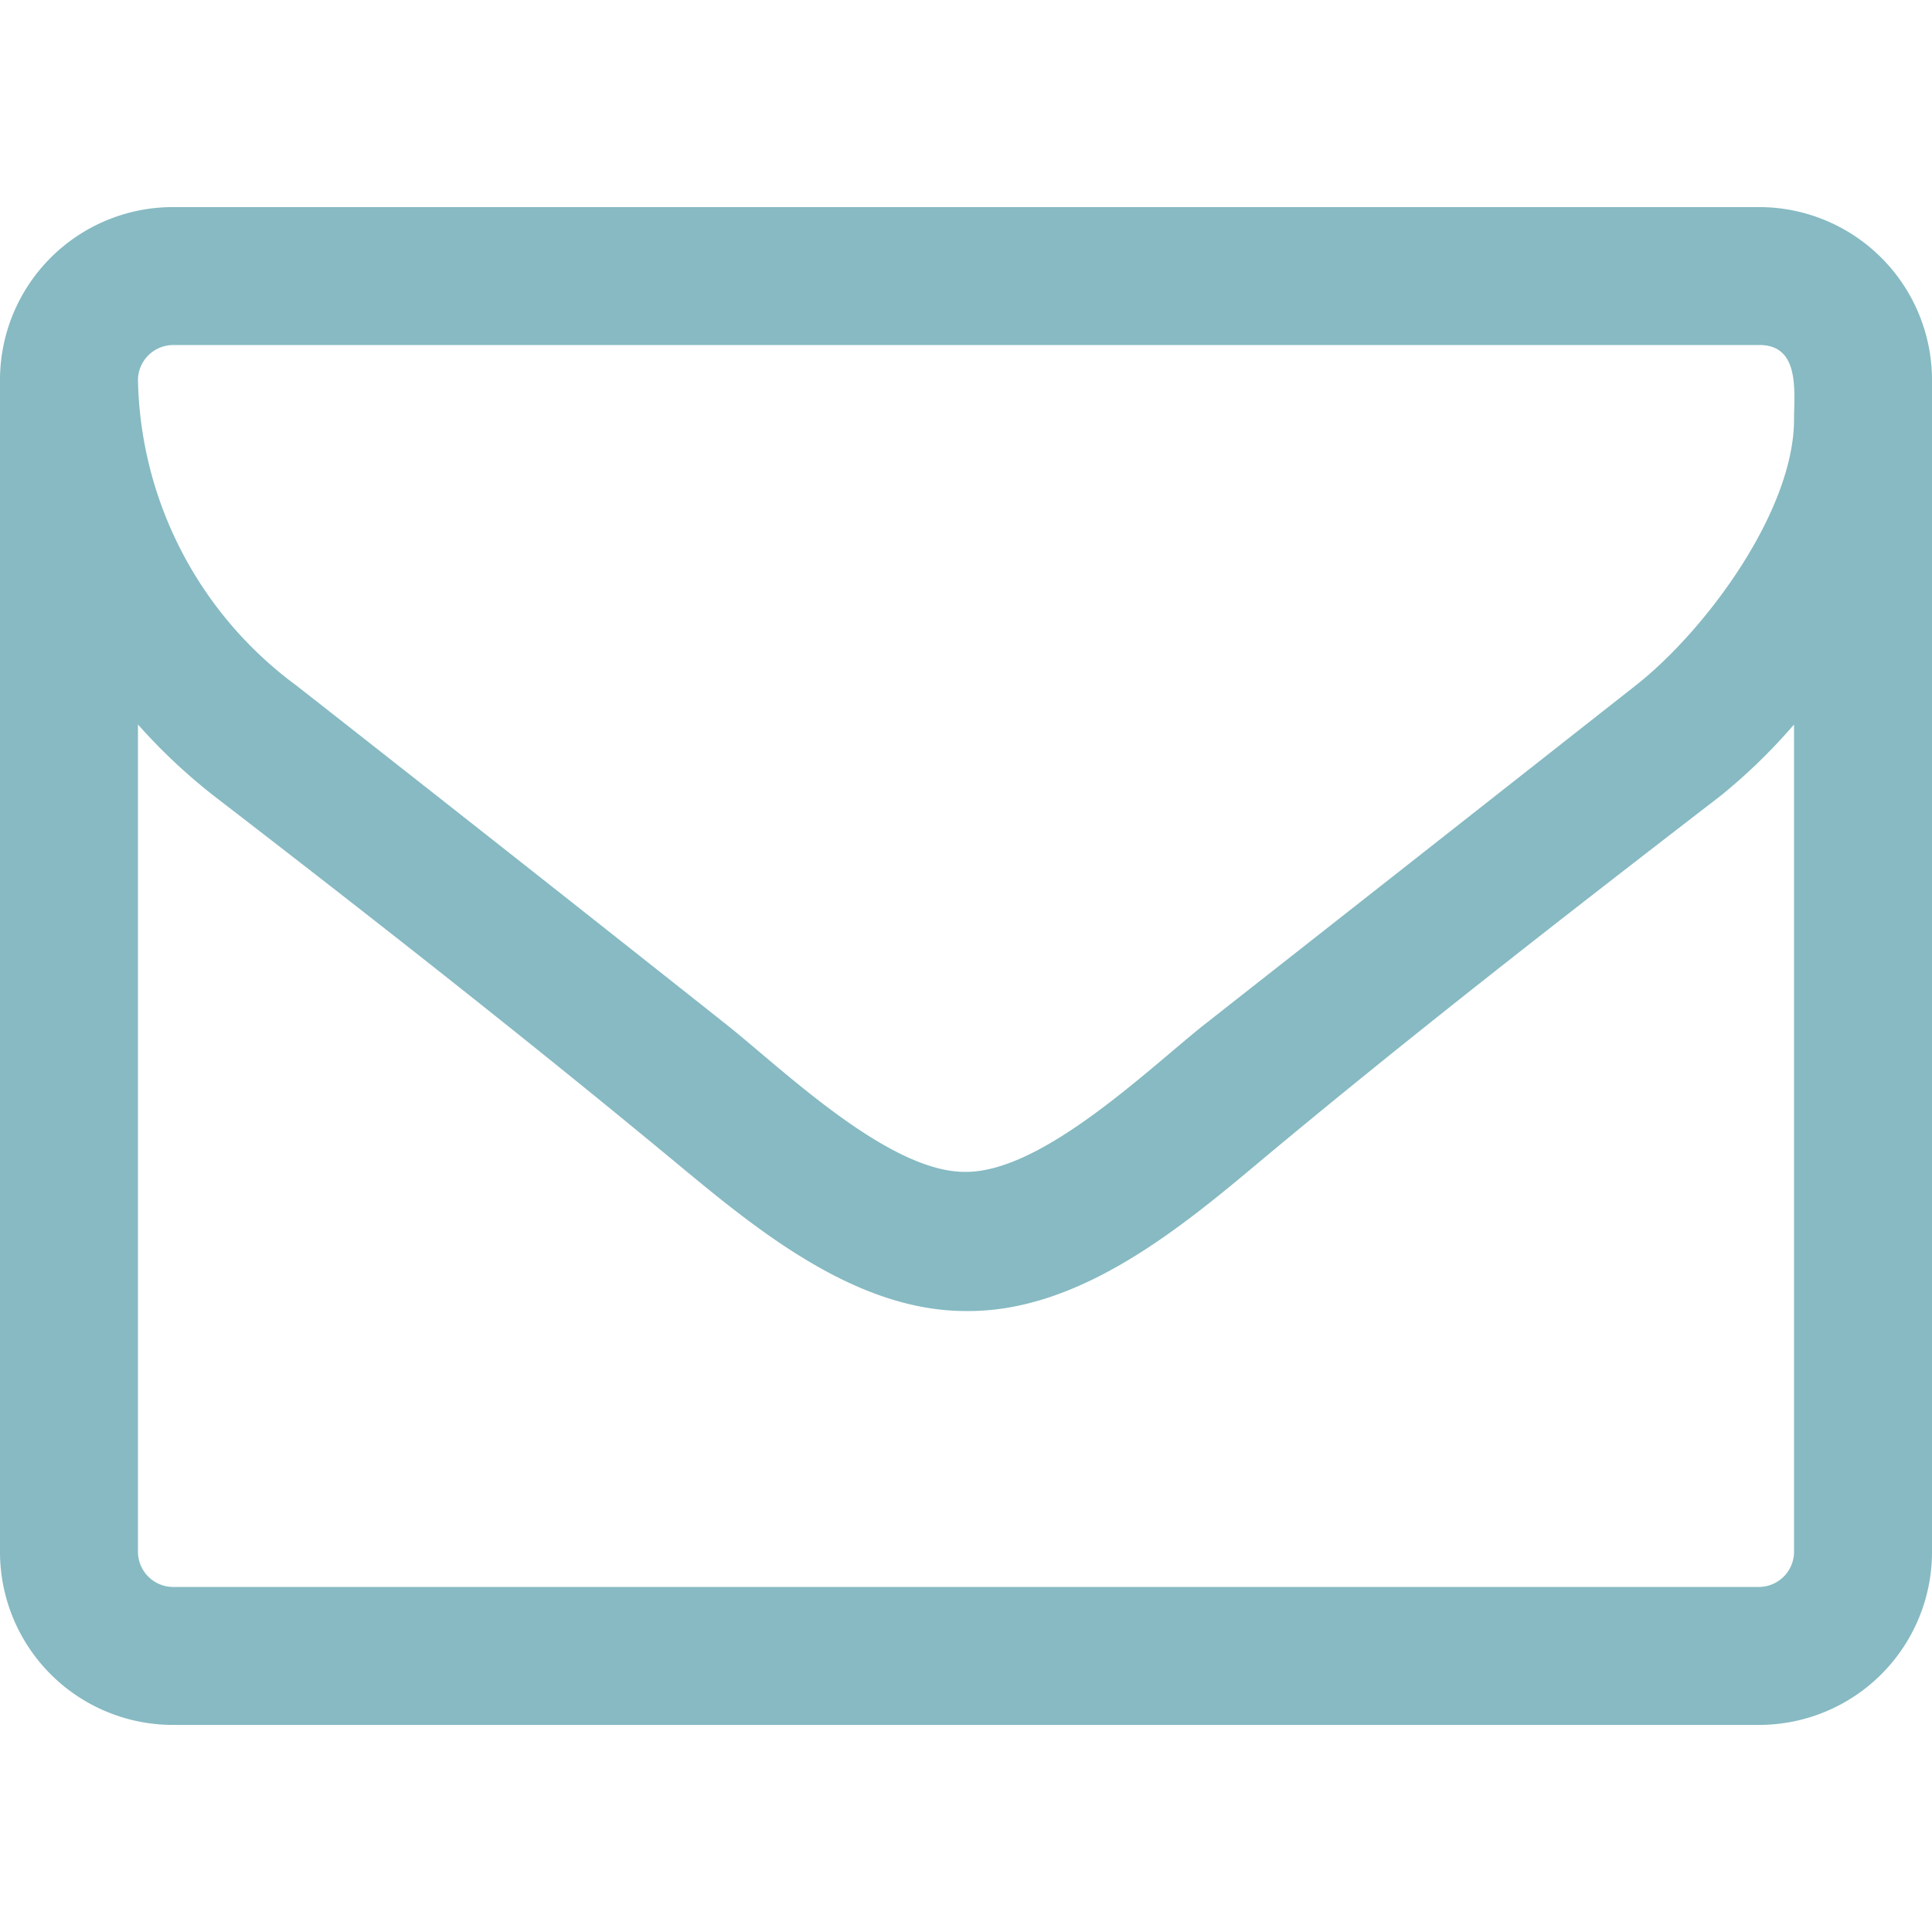
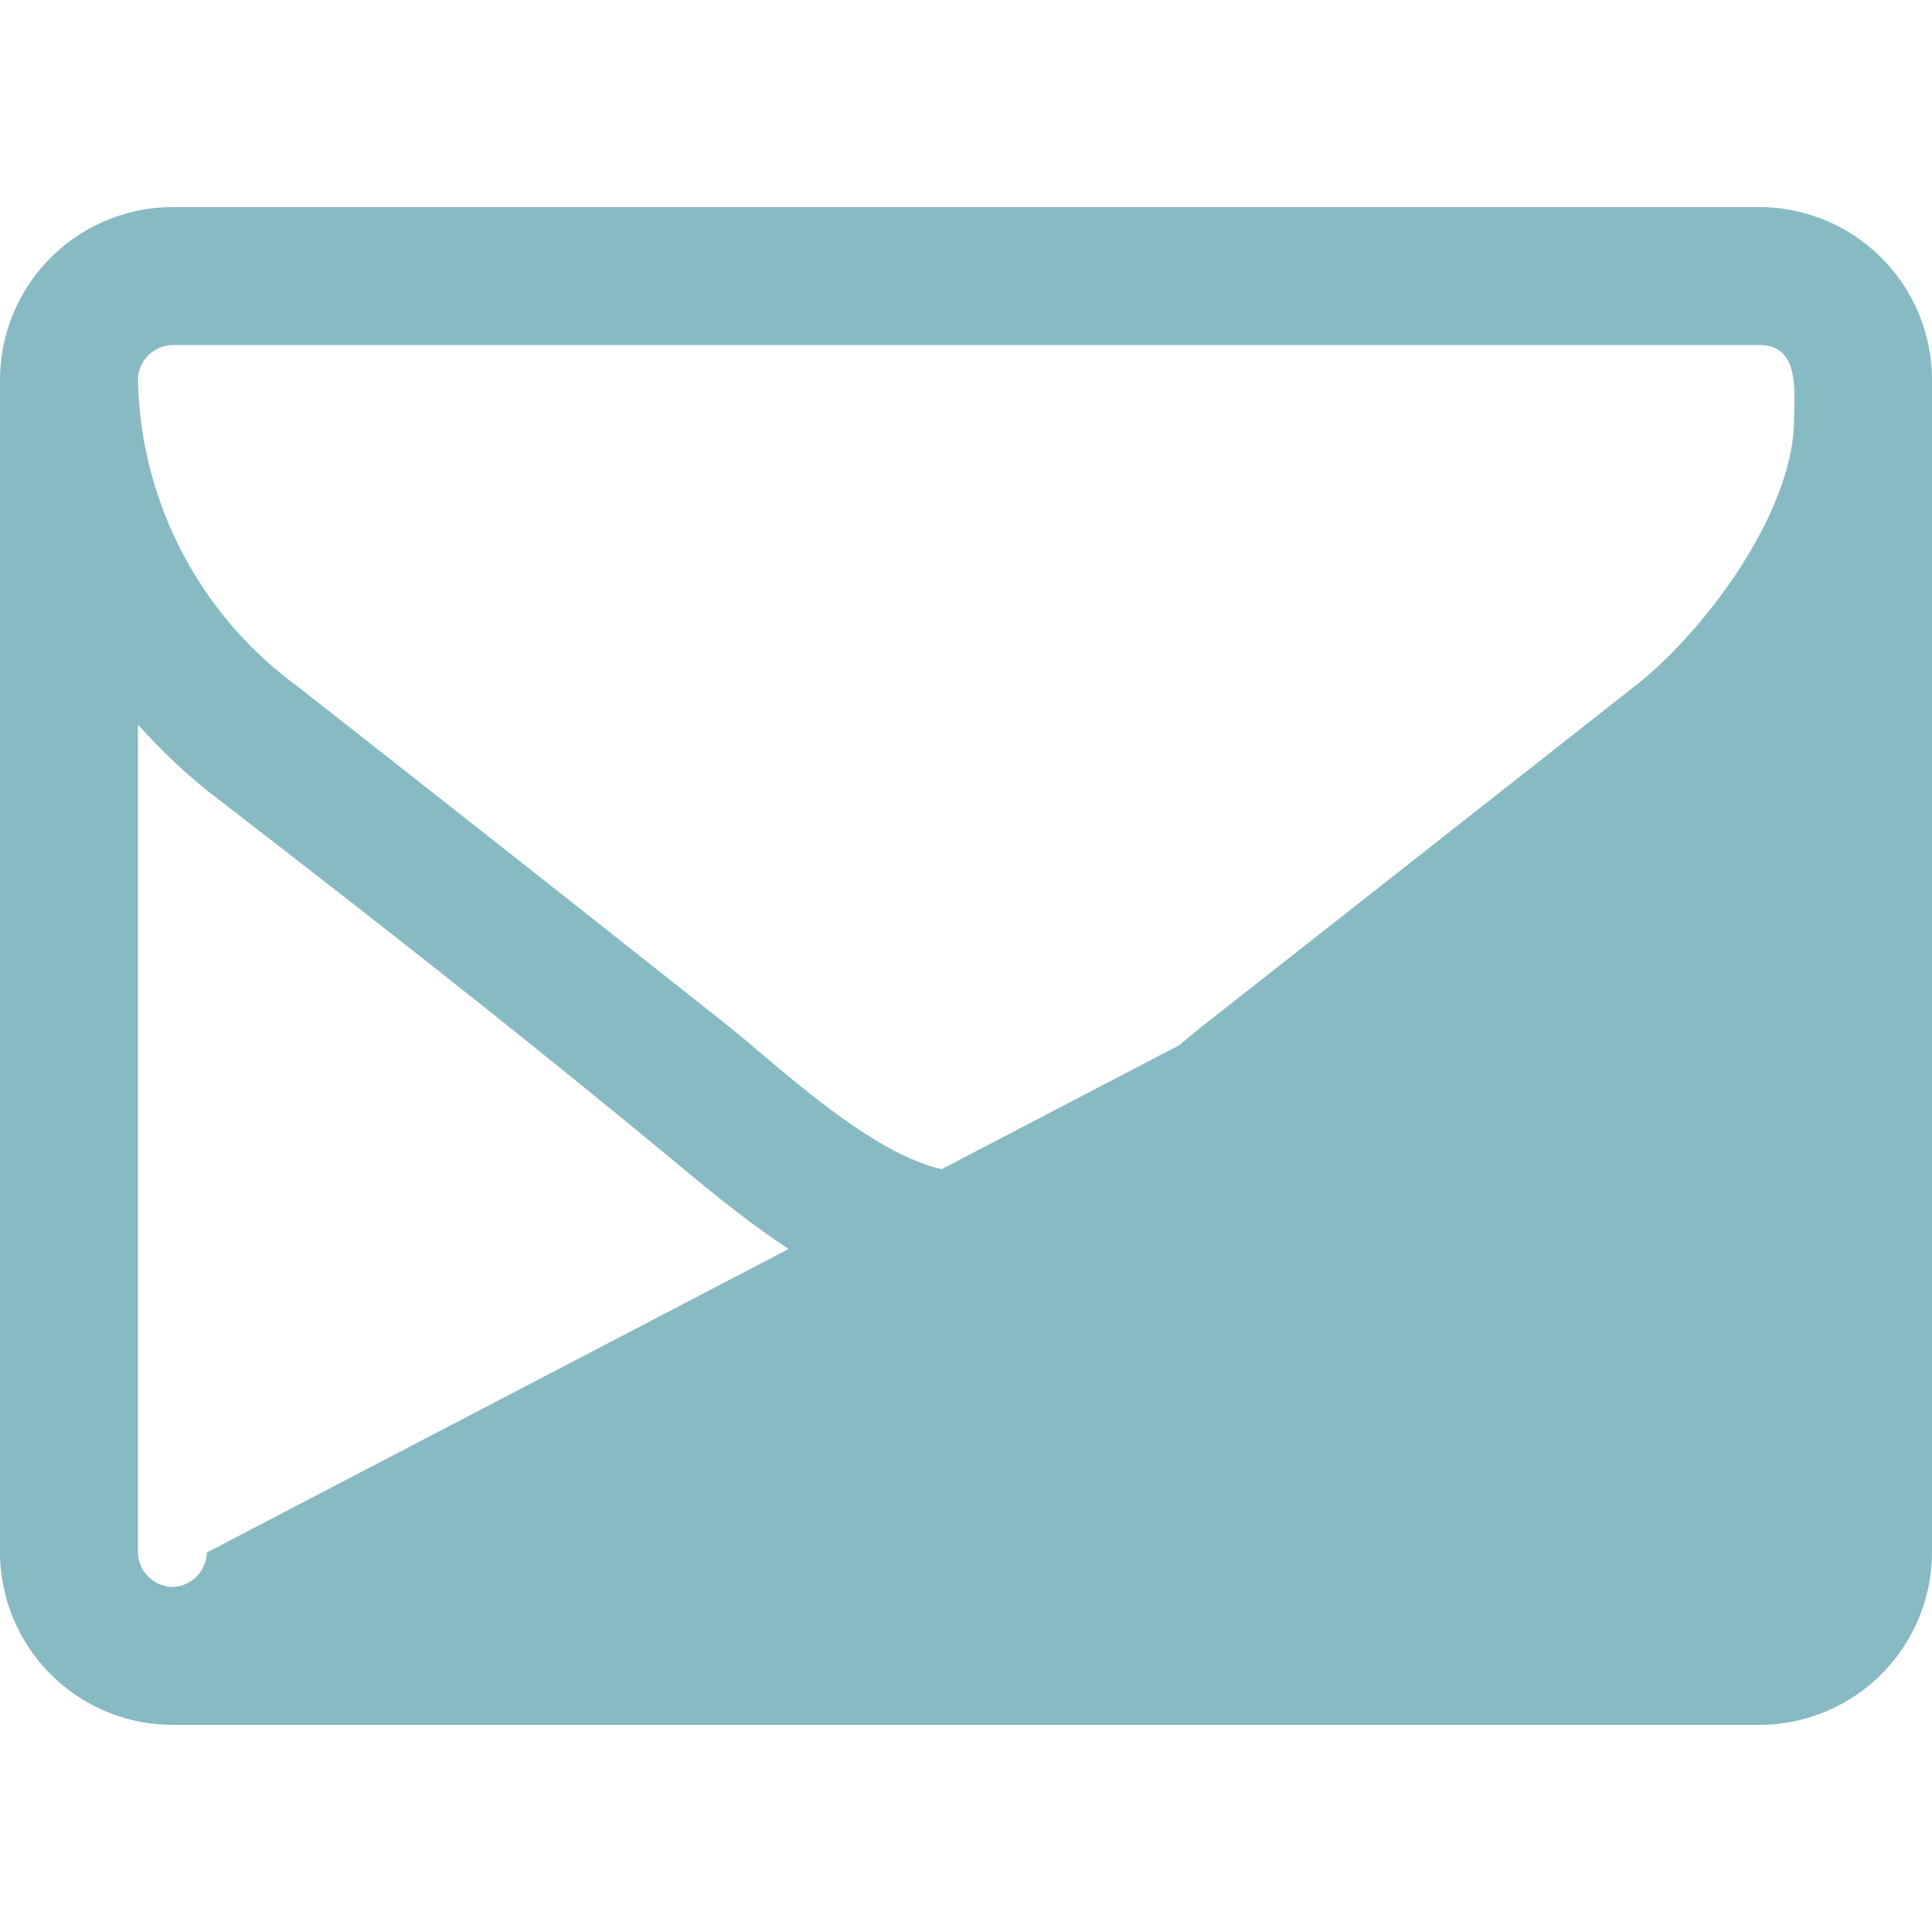
<svg xmlns="http://www.w3.org/2000/svg" id="Слой_1" data-name="Слой 1" viewBox="0 0 64 64">
  <defs>
    <style>.cls-1{fill:none;}.cls-2{fill:rgba(17, 119, 136, 0.5);}</style>
  </defs>
-   <rect class="cls-1" width="64" height="64" />
-   <path class="cls-2" d="M64,51.43a5.73,5.73,0,0,1-5.71,5.71H5.71A5.73,5.73,0,0,1,0,51.43V12.57A5.73,5.73,0,0,1,5.71,6.86H58.29A5.73,5.73,0,0,1,64,12.57Zm-5.71-40H5.71a1.17,1.17,0,0,0-1.14,1.14A12.88,12.88,0,0,0,9.82,22.71Q17,28.34,24.14,34c1.9,1.53,5.32,4.82,7.82,4.82H32c2.5,0,5.92-3.29,7.82-4.82Q47,28.36,54.18,22.71c2.32-1.82,5.25-5.78,5.25-8.82C59.43,13,59.64,11.43,58.29,11.43ZM59.43,24A19,19,0,0,1,57,26.36c-5.1,3.93-10.25,7.93-15.21,12.07-2.68,2.25-6,5-9.71,5H32c-3.71,0-7-2.75-9.71-5-5-4.14-10.11-8.14-15.21-12.07A19,19,0,0,1,4.57,24V51.43a1.17,1.17,0,0,0,1.14,1.14H58.29a1.17,1.17,0,0,0,1.14-1.14Z" />
+   <path class="cls-2" d="M64,51.43a5.73,5.73,0,0,1-5.71,5.71H5.71A5.73,5.73,0,0,1,0,51.43V12.57A5.73,5.73,0,0,1,5.71,6.86H58.29A5.73,5.73,0,0,1,64,12.57Zm-5.71-40H5.71a1.17,1.17,0,0,0-1.14,1.14A12.88,12.88,0,0,0,9.82,22.71Q17,28.34,24.14,34c1.9,1.53,5.32,4.82,7.82,4.82H32c2.5,0,5.92-3.29,7.82-4.82Q47,28.36,54.18,22.71c2.32-1.82,5.25-5.78,5.25-8.82C59.43,13,59.64,11.43,58.29,11.43ZM59.43,24A19,19,0,0,1,57,26.36c-5.1,3.93-10.25,7.93-15.21,12.07-2.68,2.25-6,5-9.71,5H32c-3.71,0-7-2.75-9.71-5-5-4.14-10.11-8.14-15.21-12.07A19,19,0,0,1,4.57,24V51.43a1.17,1.17,0,0,0,1.14,1.14a1.17,1.17,0,0,0,1.14-1.14Z" />
</svg>